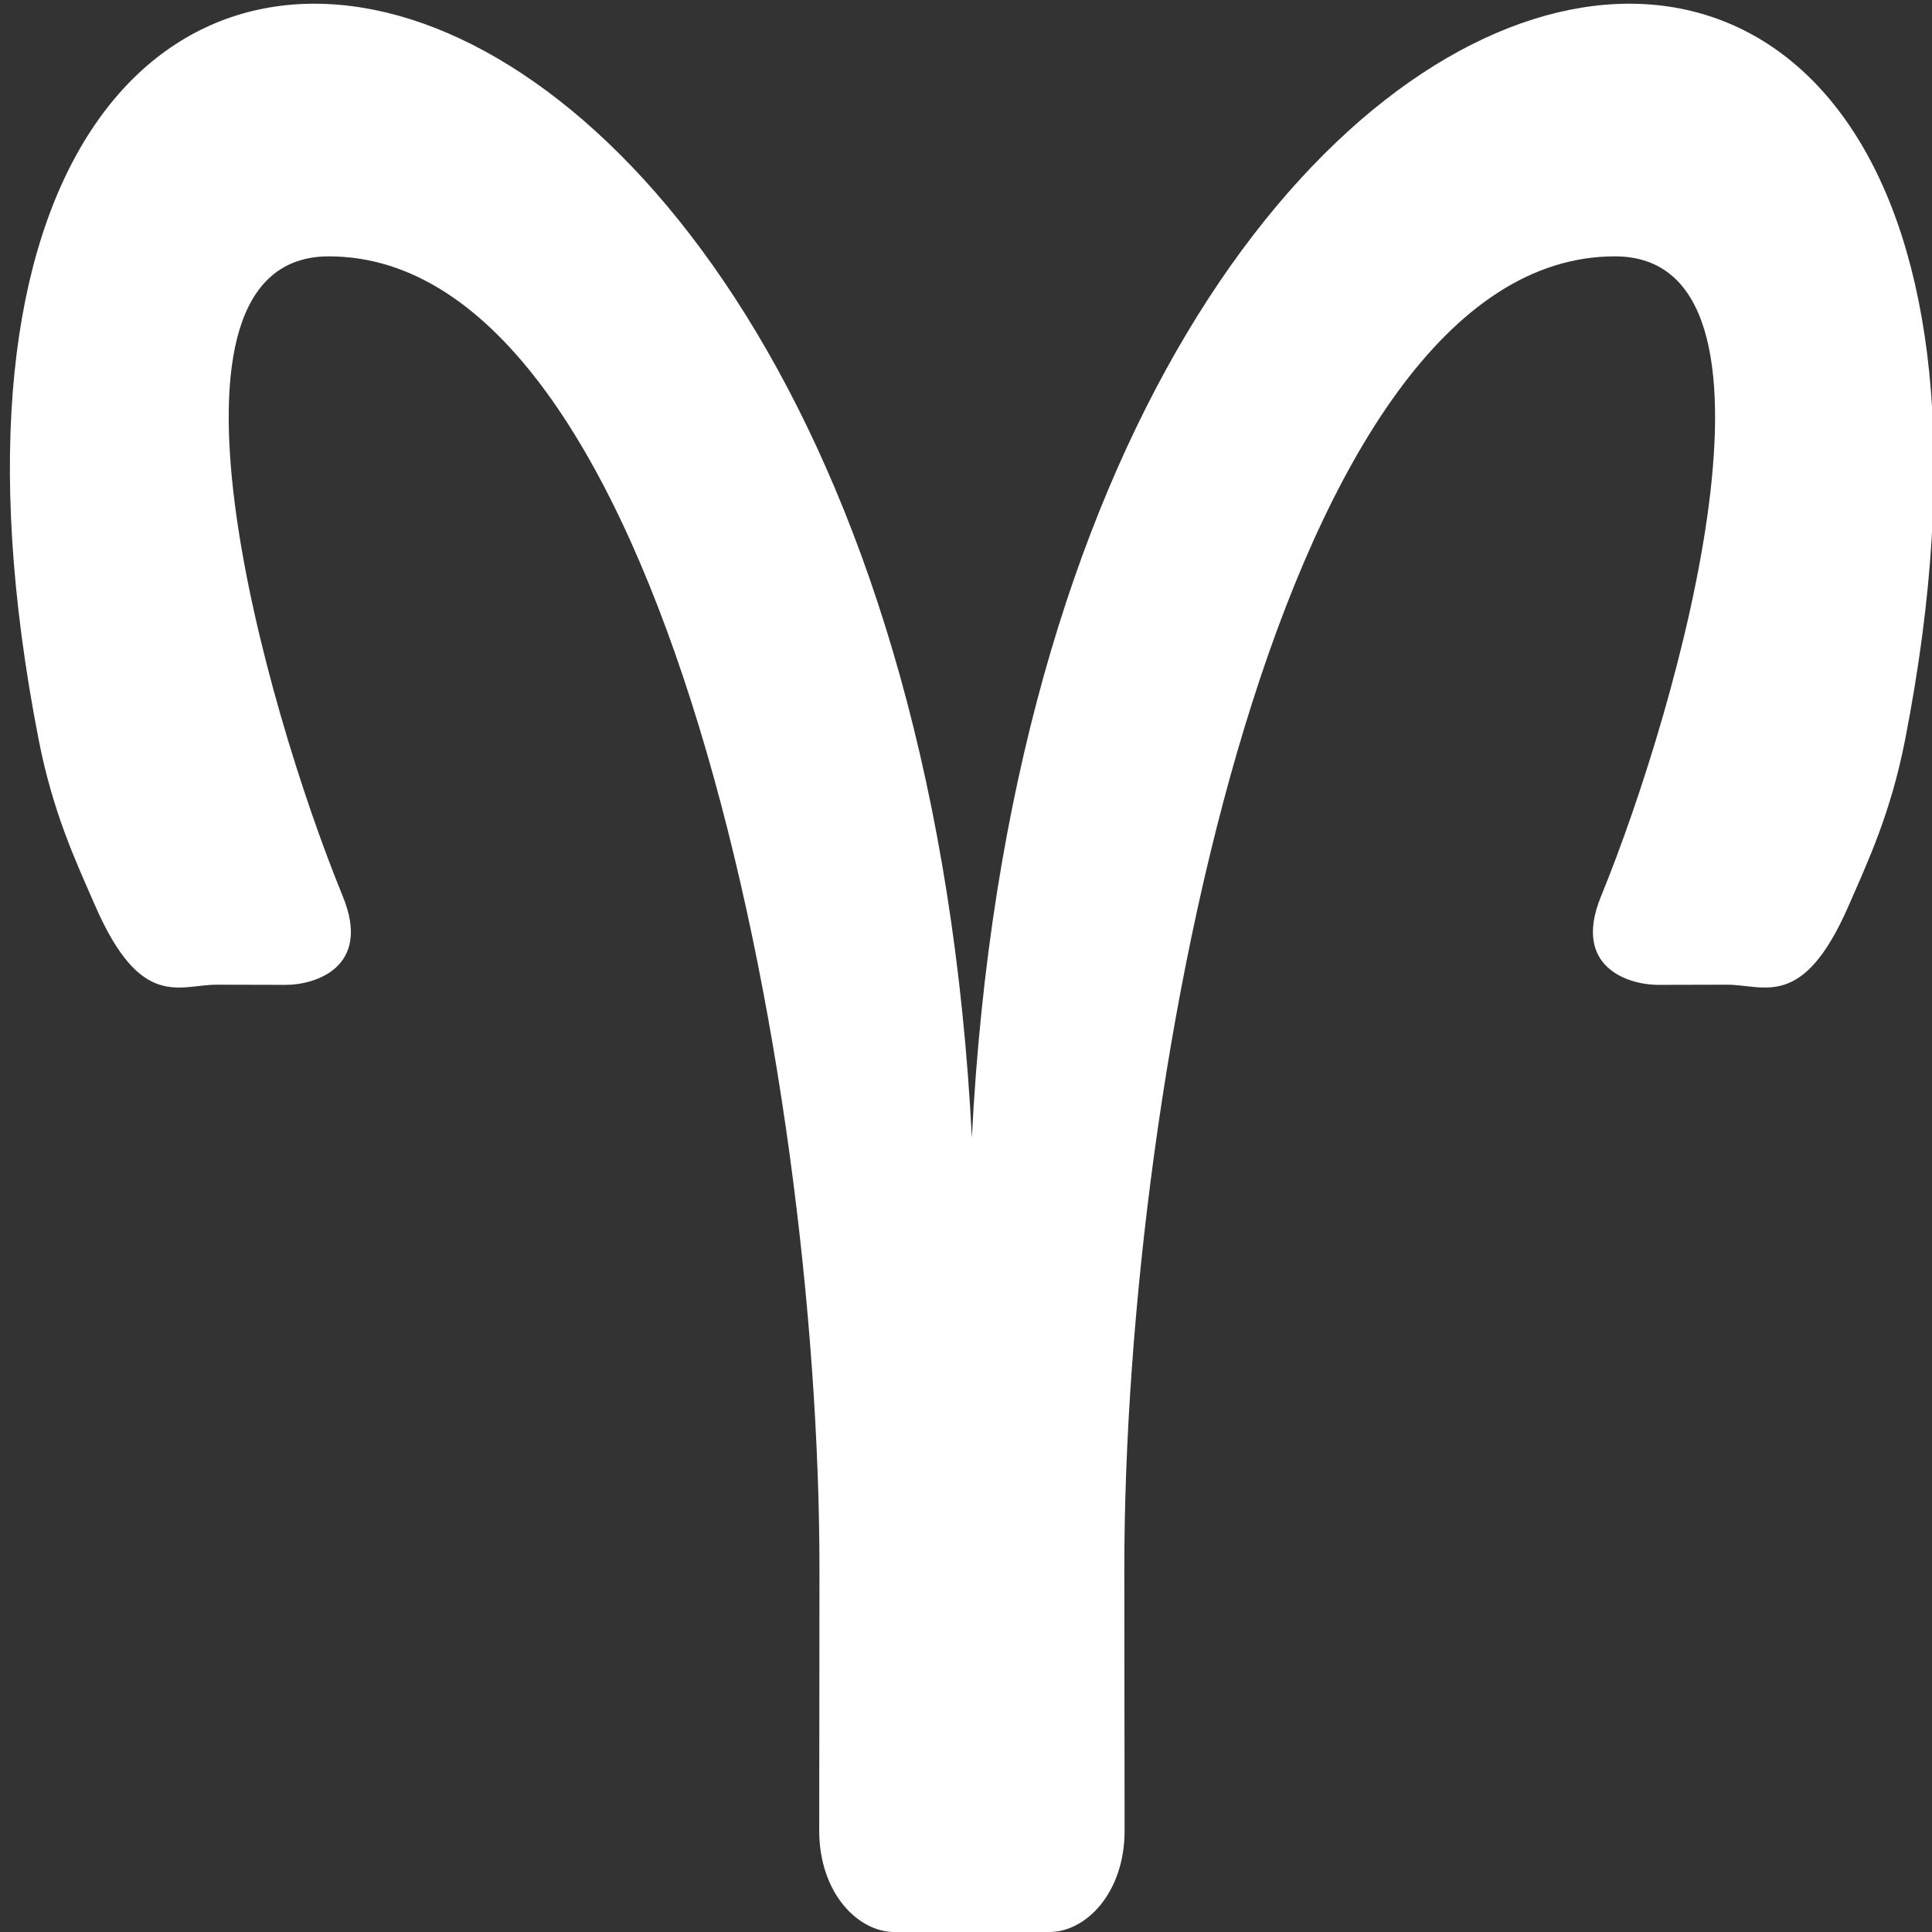
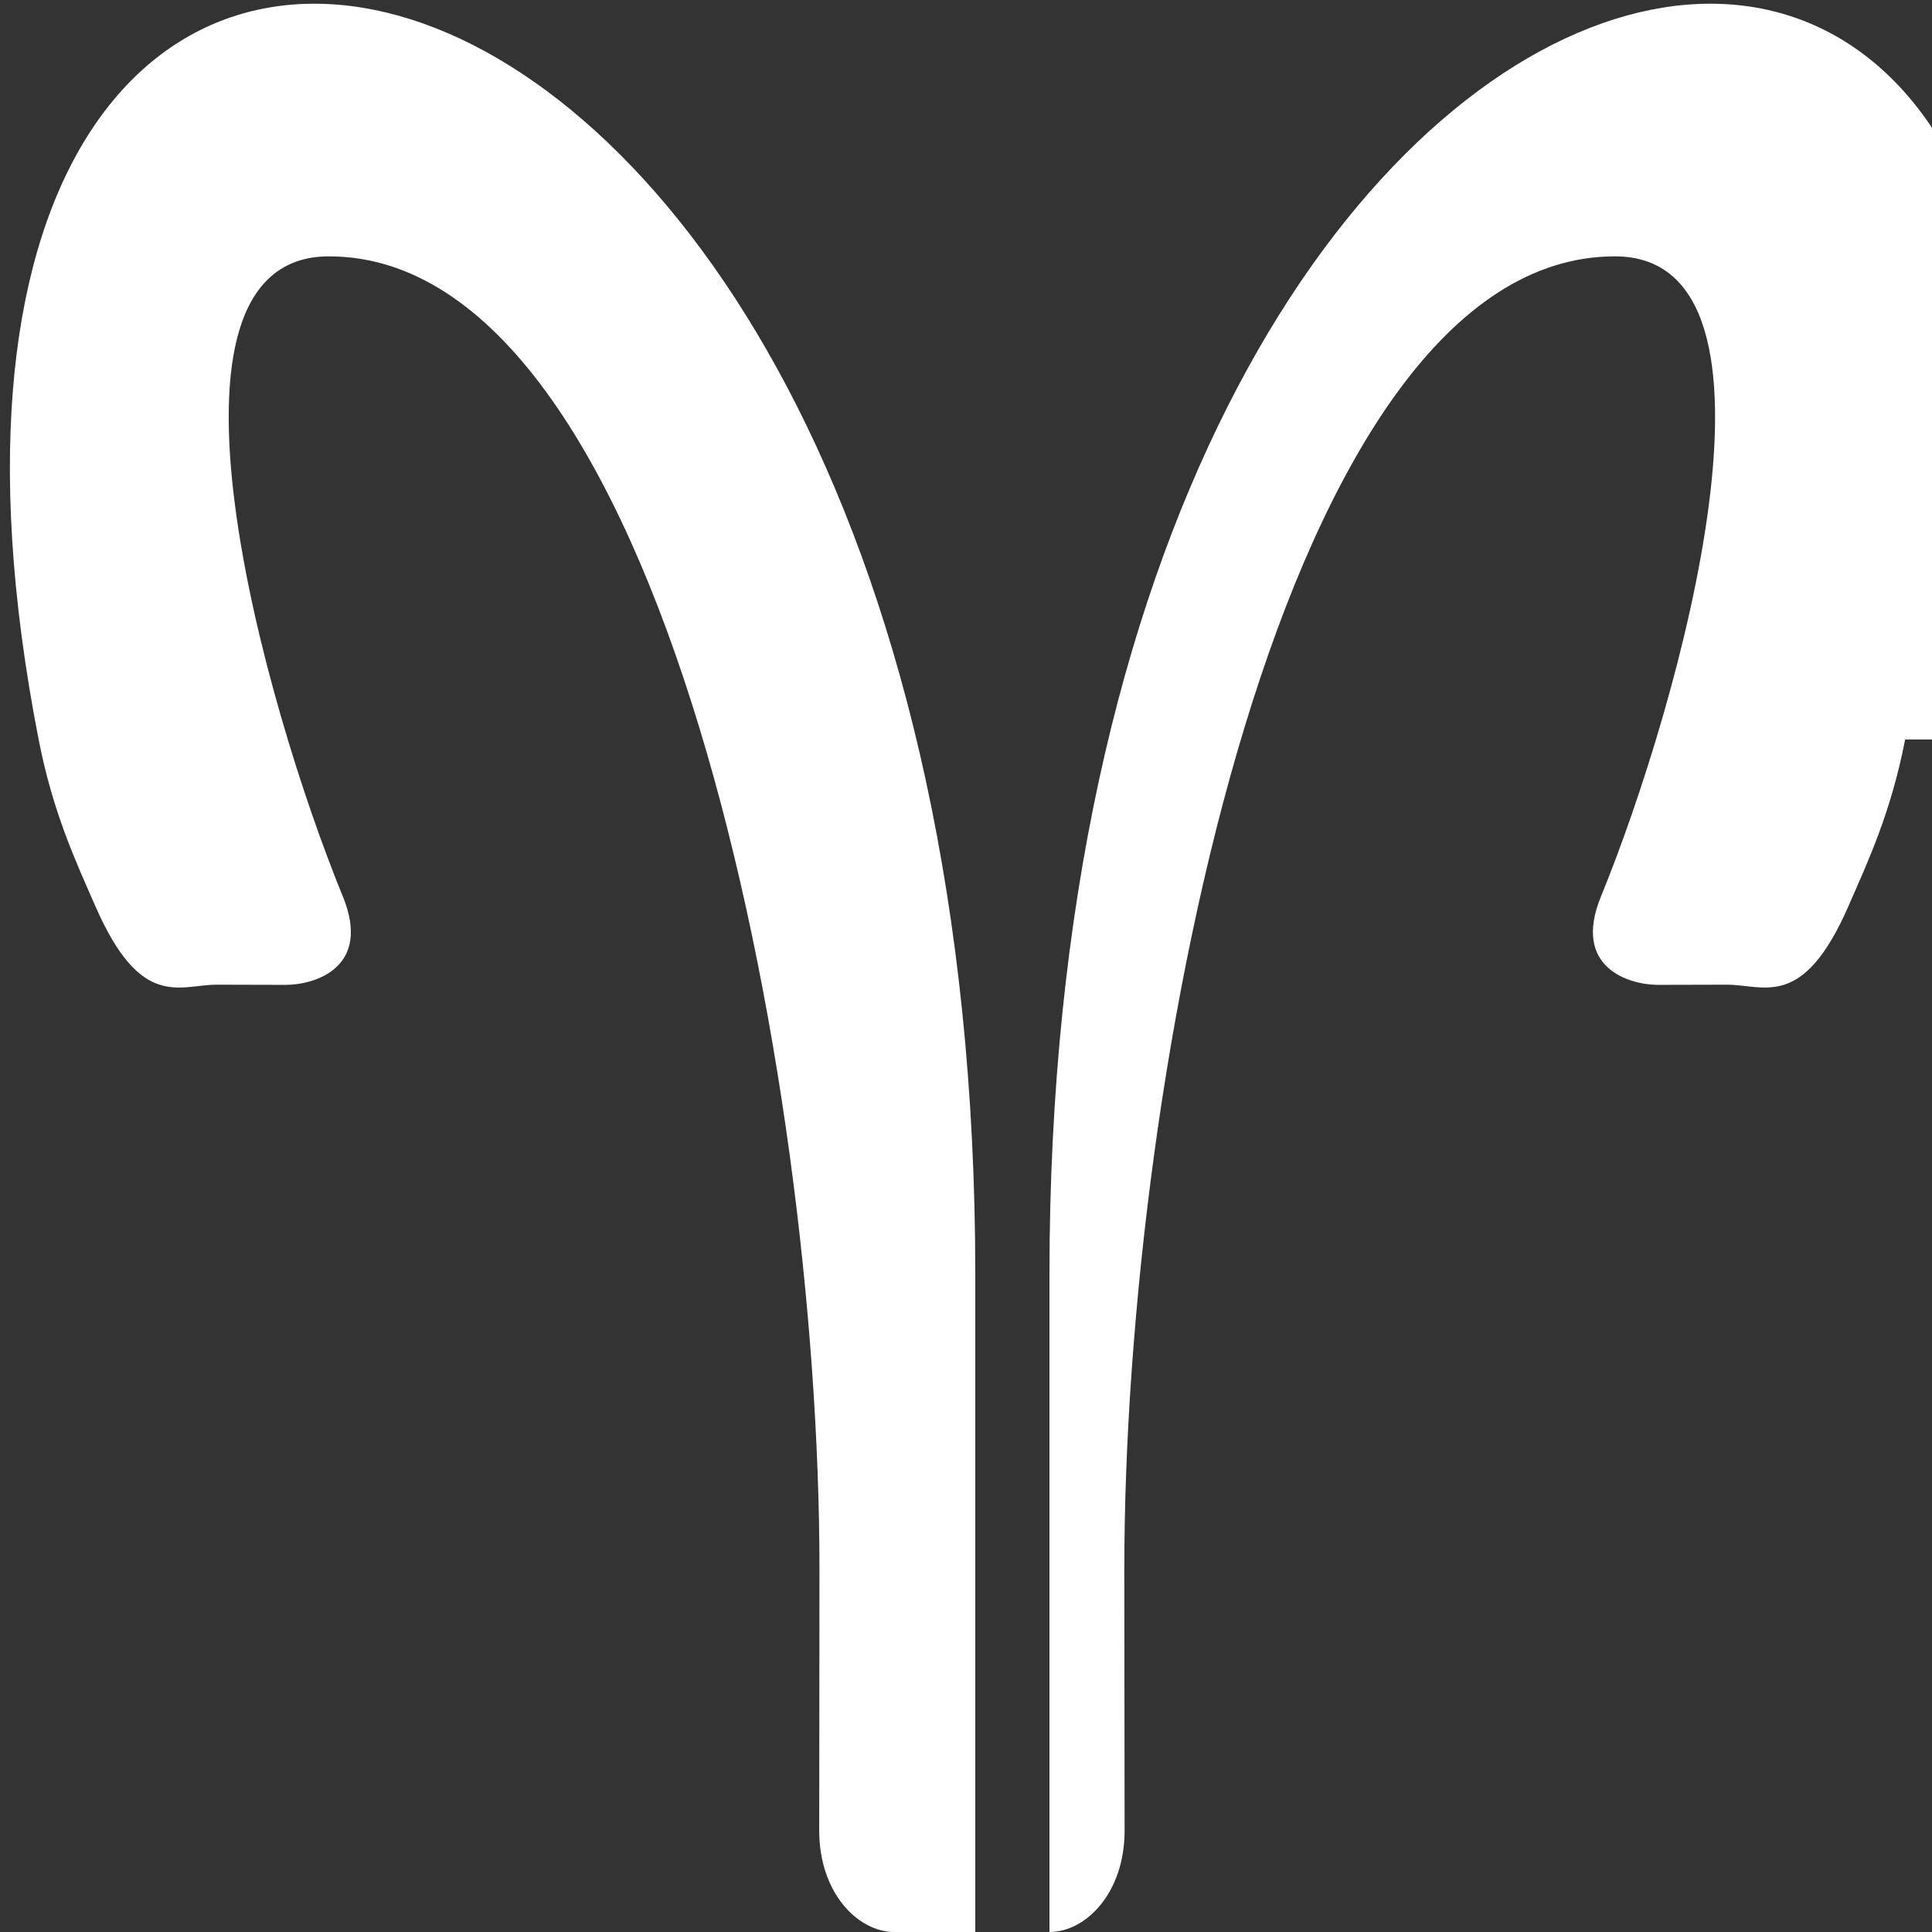
<svg xmlns="http://www.w3.org/2000/svg" t="1578319918642" class="icon" viewBox="0 0 1024 1024" version="1.1" p-id="33677" width="100" height="100">
  <rect x="0" y="0" width="1024" height="1024" fill="#333333" stroke="none" />
  <defs>
    <style type="text/css" />
  </defs>
-   <path d="M1009.771 391.929c-7.55 38.767-19.612 64.438-30.102 88.445-24.157 55.236-44.557 41.532-64.315 41.532-11.773 0-24.576 0.091-36.525 0.091-15.404 0-45.73-9.095-30.295-46.833 41.618-101.65 108.488-339.289 7.405-339.289-176.544 0-260.021 432.972-260.021 695.355 0 56.29 0.145 107.907 0.145 139.008 0 33.082-20.528 53.762-39.82 53.762h-42.951V675.182c-0.002-781.382 615.278-891.626 496.479-283.253zM474.017 1024c-19.308 0-39.819-20.68-39.819-53.762 0-31.101 0.128-82.718 0.128-139.008 0-262.383-83.494-695.355-260.022-695.355-101.066 0-34.213 237.639 7.421 339.289 15.42 37.738-14.906 46.833-30.294 46.833-11.983 0-24.768-0.091-36.526-0.091-19.774 0-40.157 13.704-64.315-41.532-10.505-24.007-22.552-49.679-30.117-88.445-118.8-608.373 496.448-498.129 496.448 283.253V1024h-42.904z" p-id="33678" fill="#ffffff" />
+   <path d="M1009.771 391.929c-7.55 38.767-19.612 64.438-30.102 88.445-24.157 55.236-44.557 41.532-64.315 41.532-11.773 0-24.576 0.091-36.525 0.091-15.404 0-45.73-9.095-30.295-46.833 41.618-101.65 108.488-339.289 7.405-339.289-176.544 0-260.021 432.972-260.021 695.355 0 56.29 0.145 107.907 0.145 139.008 0 33.082-20.528 53.762-39.82 53.762V675.182c-0.002-781.382 615.278-891.626 496.479-283.253zM474.017 1024c-19.308 0-39.819-20.68-39.819-53.762 0-31.101 0.128-82.718 0.128-139.008 0-262.383-83.494-695.355-260.022-695.355-101.066 0-34.213 237.639 7.421 339.289 15.42 37.738-14.906 46.833-30.294 46.833-11.983 0-24.768-0.091-36.526-0.091-19.774 0-40.157 13.704-64.315-41.532-10.505-24.007-22.552-49.679-30.117-88.445-118.8-608.373 496.448-498.129 496.448 283.253V1024h-42.904z" p-id="33678" fill="#ffffff" />
</svg>